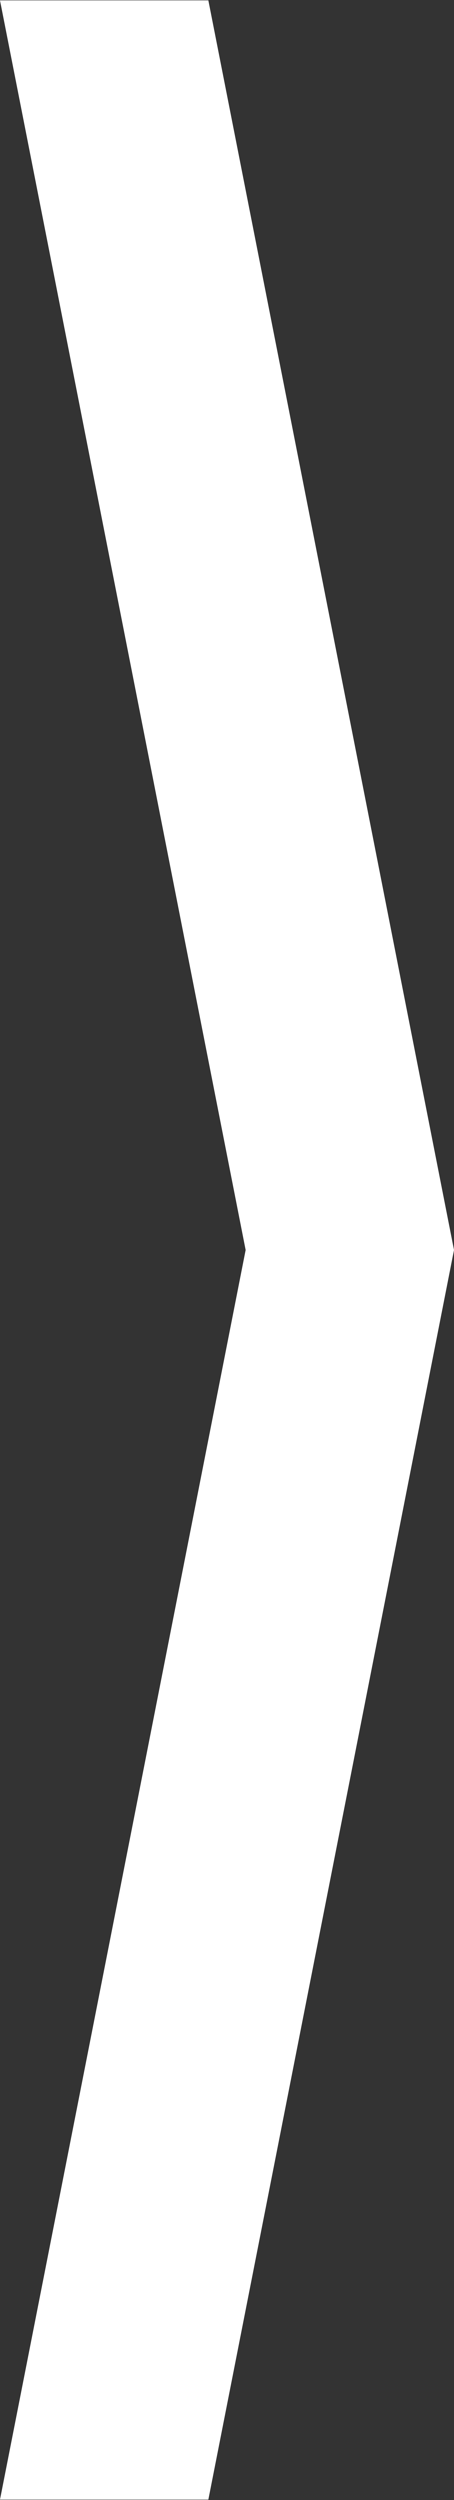
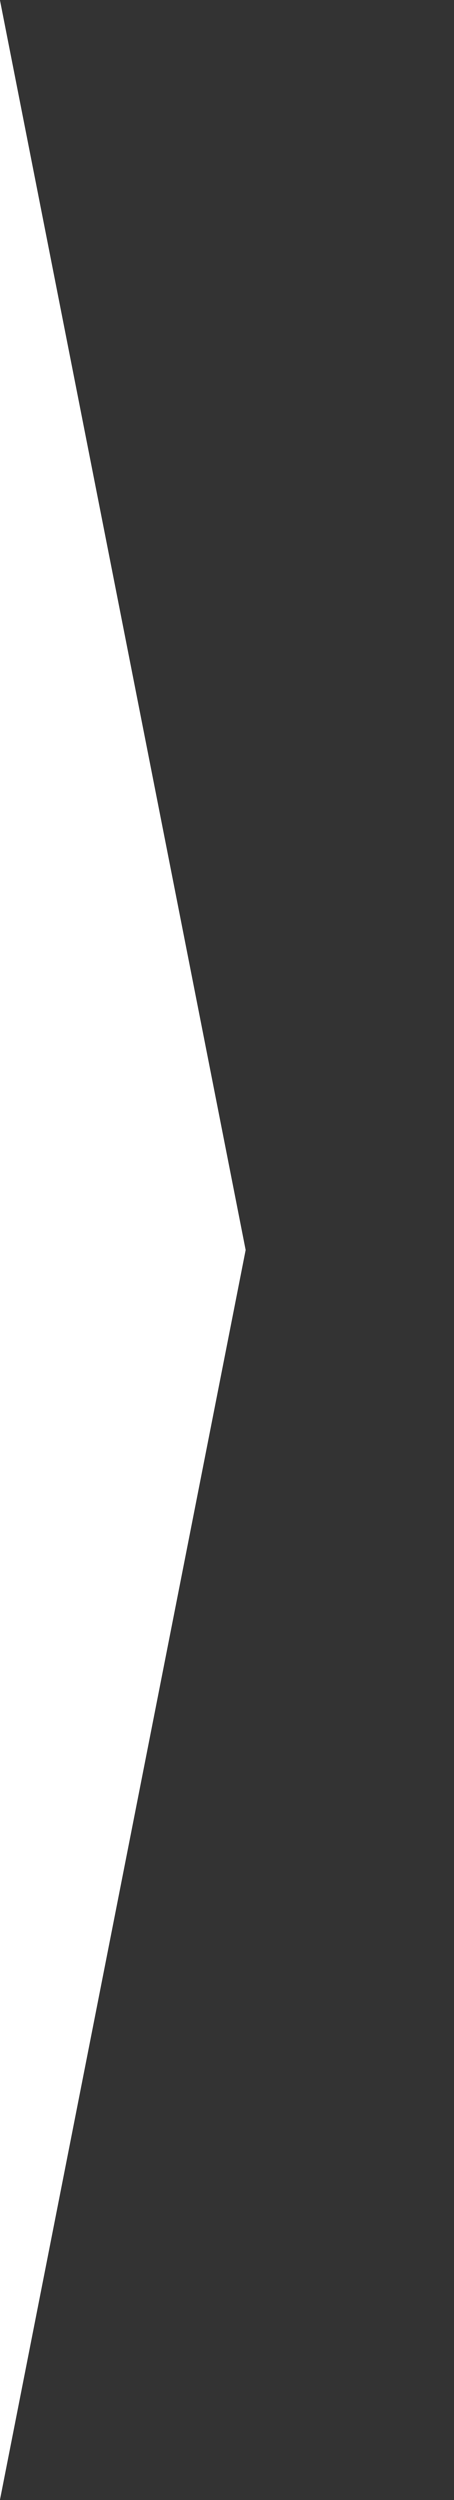
<svg xmlns="http://www.w3.org/2000/svg" width="14" height="77" viewBox="0 0 14 77">
  <rect x="0" y="0" width="14" height="77" fill="#333333" stroke="none" />
  <defs>
    <style>
      .cls-1 {
        fill: #fff;
        fill-rule: evenodd;
      }
    </style>
  </defs>
-   <path id="Arrow_2_2_copy" data-name="Arrow 2 2 copy" class="cls-1" d="M0,76.988L7.575,38.5,0,0.012H6.425L14,38.5,6.425,76.988H0Z" />
+   <path id="Arrow_2_2_copy" data-name="Arrow 2 2 copy" class="cls-1" d="M0,76.988L7.575,38.5,0,0.012H6.425H0Z" />
</svg>